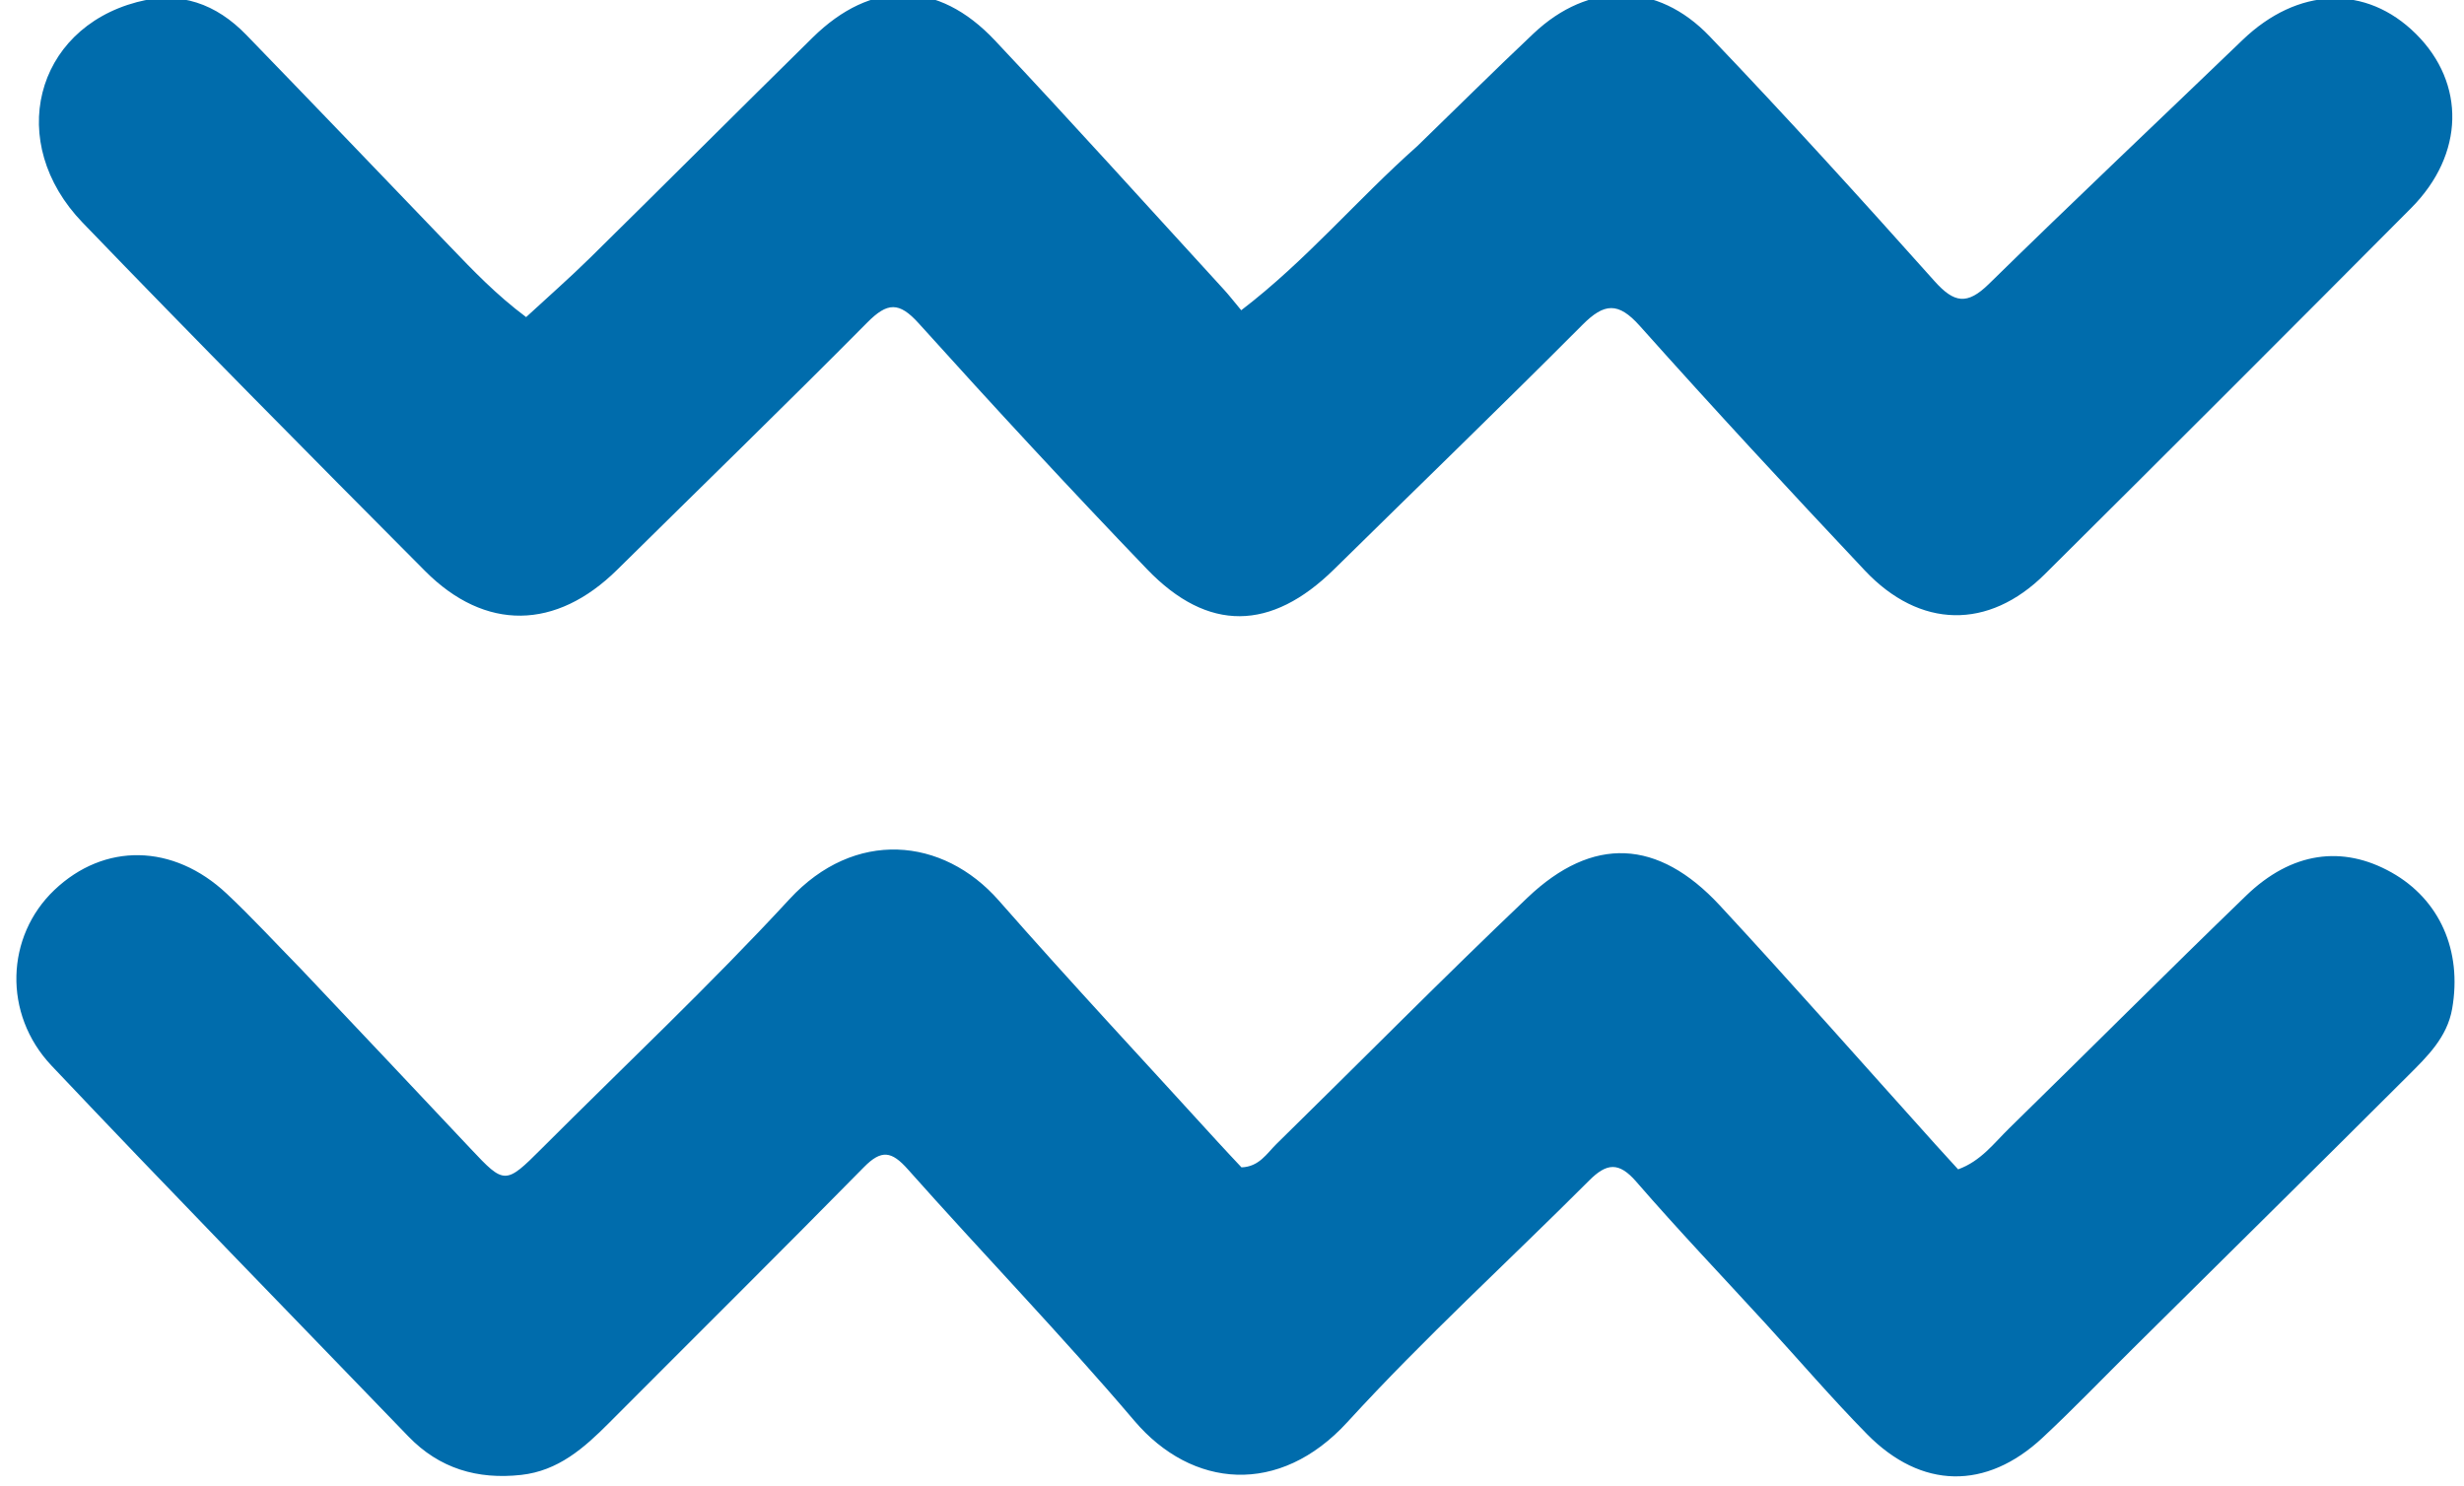
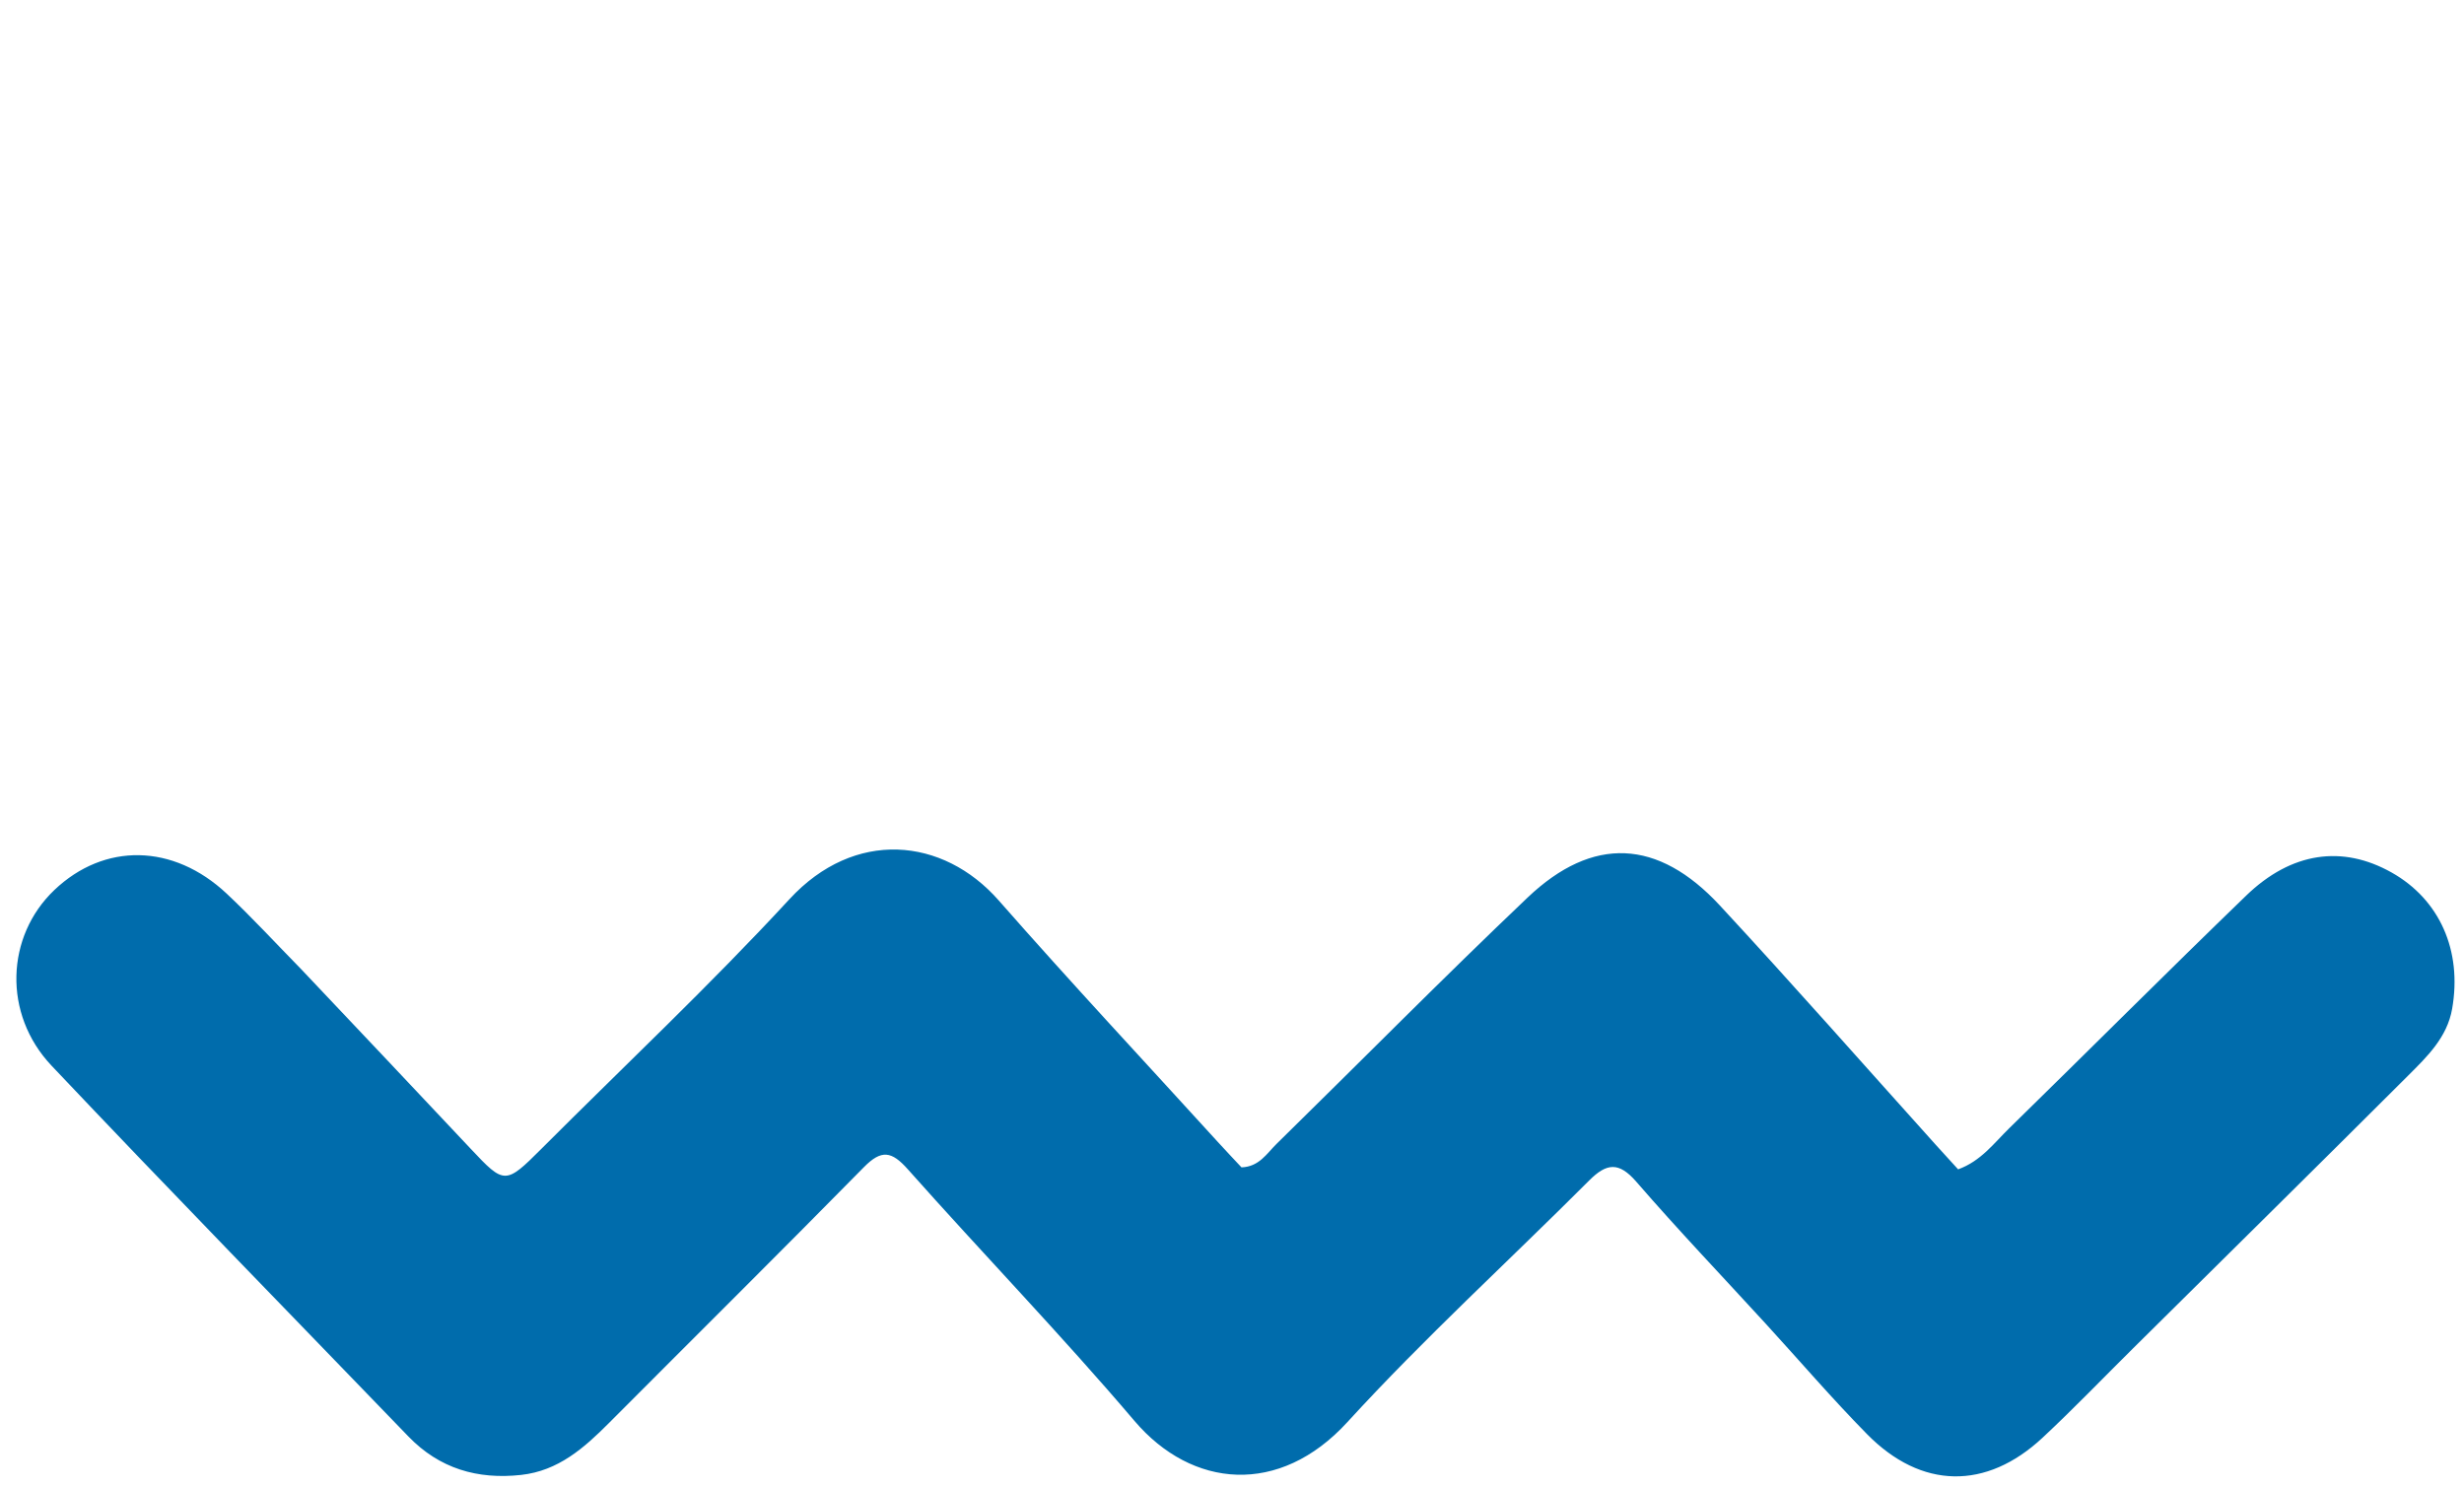
<svg xmlns="http://www.w3.org/2000/svg" version="1.1" viewBox="304 401 378 228">
  <path fill="#006CAC" opacity="1" d="M350.249,549.757 C359.07,559.095 367.667,568.157 376.212,577.268 C381.374,582.771 381.541,582.794 387.08,577.248 C399.794,564.52 412.926,552.179 425.113,538.966 C435.075,528.165 448.654,529.408 457.232,539.184 C468.214,551.698 479.586,563.87 490.794,576.185 C492.02,577.532 493.276,578.852 494.455,580.118 C497.173,580.023 498.341,577.982 499.822,576.53 C512.668,563.941 525.3,551.127 538.332,538.733 C548.343,529.212 558.35,529.691 567.852,539.945 C579.057,552.037 589.95,564.419 600.979,576.674 C602.081,577.897 603.196,579.109 604.393,580.423 C607.884,579.163 609.887,576.41 612.207,574.142 C624.356,562.266 636.355,550.238 648.57,538.432 C655.534,531.701 663.357,530.635 670.89,534.873 C678.262,539.021 681.742,546.857 680.183,555.78 C679.415,560.177 676.356,563.117 673.428,566.039 C659.402,580.04 645.293,593.958 631.214,607.906 C626.601,612.476 622.101,617.165 617.356,621.594 C608.7,629.673 598.75,629.522 590.418,621.052 C585.049,615.594 580.057,609.767 574.884,604.116 C568.249,596.868 561.459,589.753 555.028,582.328 C552.348,579.233 550.477,579.447 547.797,582.13 C535.44,594.503 522.484,606.319 510.698,619.208 C500.263,630.619 486.842,629.372 478.04,619.023 C466.825,605.837 454.775,593.362 443.27,580.416 C440.794,577.63 439.23,577.346 436.54,580.081 C423.582,593.256 410.452,606.263 397.409,619.356 C393.599,623.181 389.641,626.682 383.947,627.309 C377.252,628.046 371.404,626.334 366.654,621.41 C348.385,602.469 329.997,583.64 311.914,564.523 C304.394,556.573 304.9,544.646 312.339,537.564 C319.998,530.273 330.574,530.42 338.775,538.118 C342.658,541.763 346.269,545.698 350.249,549.757 z" />
-   <path fill="#006CAC" opacity="1" d="M521.428,423.416 C527.544,417.491 533.33,411.73 539.269,406.13 C547.693,398.187 558.225,398.148 566.292,406.591 C578.028,418.874 589.453,431.459 600.768,444.132 C603.787,447.514 605.786,447.832 609.112,444.571 C621.958,431.975 635.045,419.625 648.012,407.151 C656.494,398.993 666.956,398.59 674.623,406.197 C682.275,413.789 682.087,424.679 673.906,432.91 C655.23,451.699 636.497,470.432 617.699,489.098 C609.057,497.678 598.521,497.498 590.068,488.521 C578.419,476.15 566.872,463.679 555.558,451.004 C552.248,447.297 550.108,447.484 546.766,450.839 C534.189,463.462 521.369,475.84 508.671,488.342 C499.021,497.842 489.308,498.063 479.967,488.337 C468.084,475.964 456.433,463.362 444.946,450.621 C441.908,447.251 440.119,447.388 437.049,450.485 C424.385,463.258 411.475,475.786 398.677,488.427 C389.327,497.662 378.45,497.9 369.218,488.621 C351.593,470.906 334.007,453.147 316.667,435.154 C304.852,422.894 309.303,405.506 324.999,401.325 C331.628,399.559 337.169,401.588 341.796,406.364 C352.229,417.133 362.61,427.953 372.991,438.772 C376.555,442.486 380.102,446.209 384.713,449.655 C388.047,446.573 391.398,443.64 394.565,440.521 C405.963,429.298 417.267,417.981 428.668,406.762 C437.694,397.881 447.879,397.908 456.624,407.196 C468.498,419.809 480.086,432.691 491.789,445.465 C492.572,446.32 493.28,447.242 494.416,448.603 C504.374,440.997 512.154,431.64 521.428,423.416 z" />
</svg>